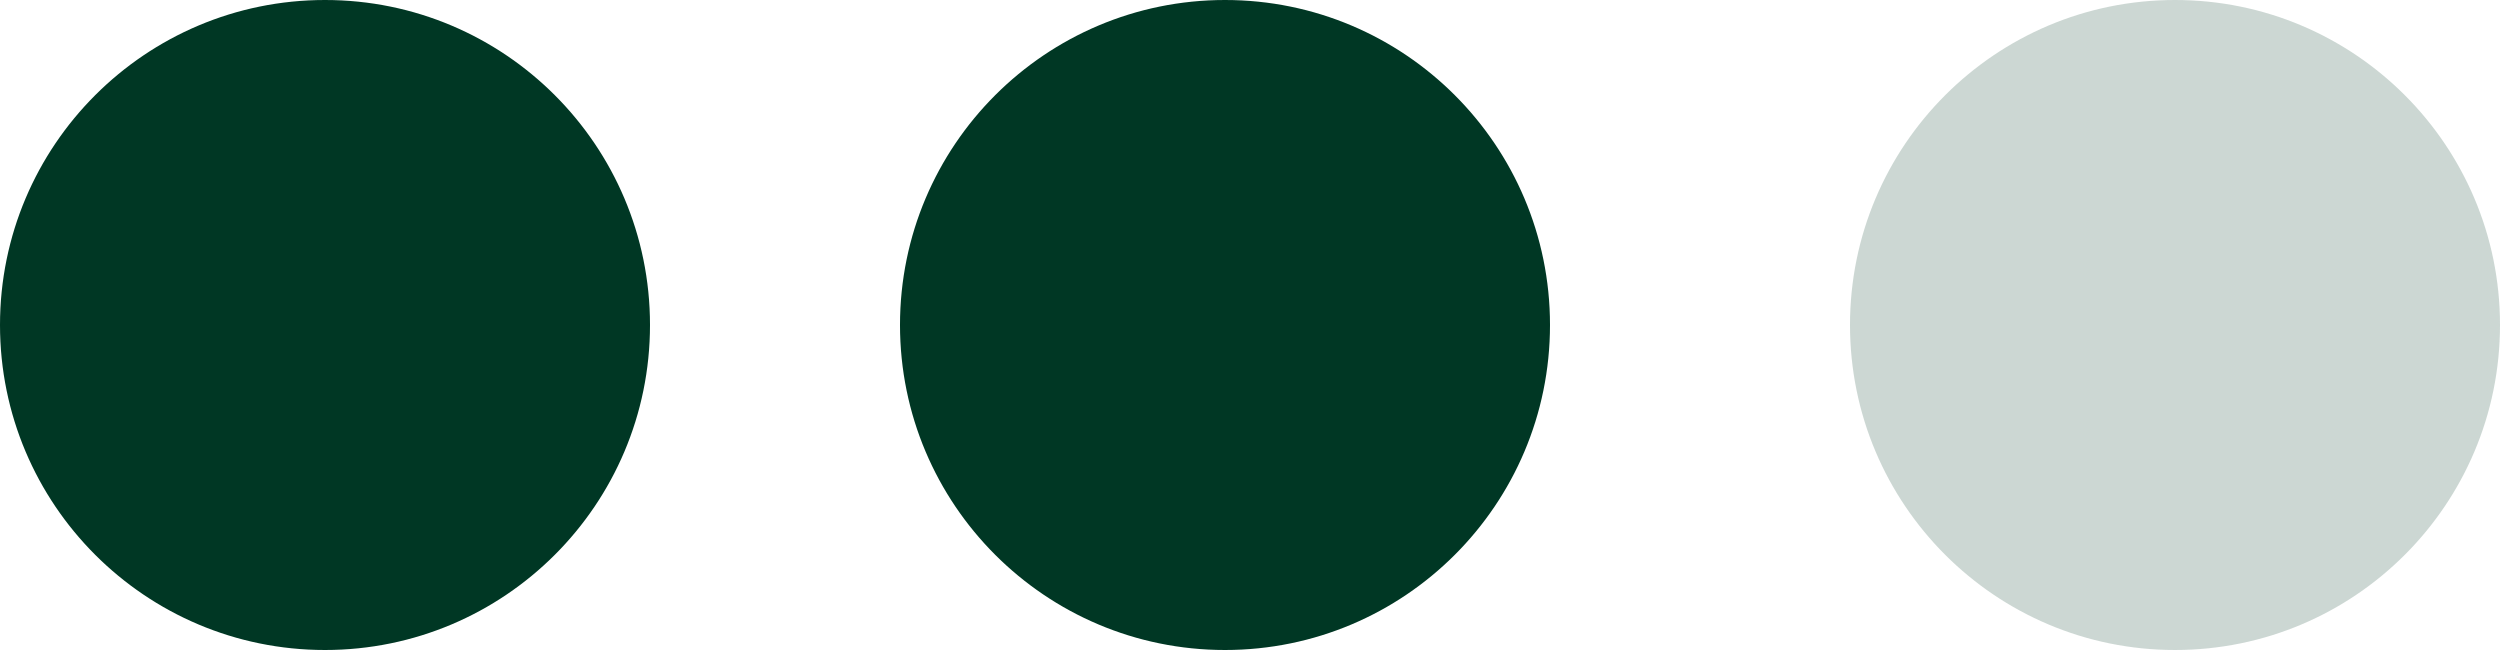
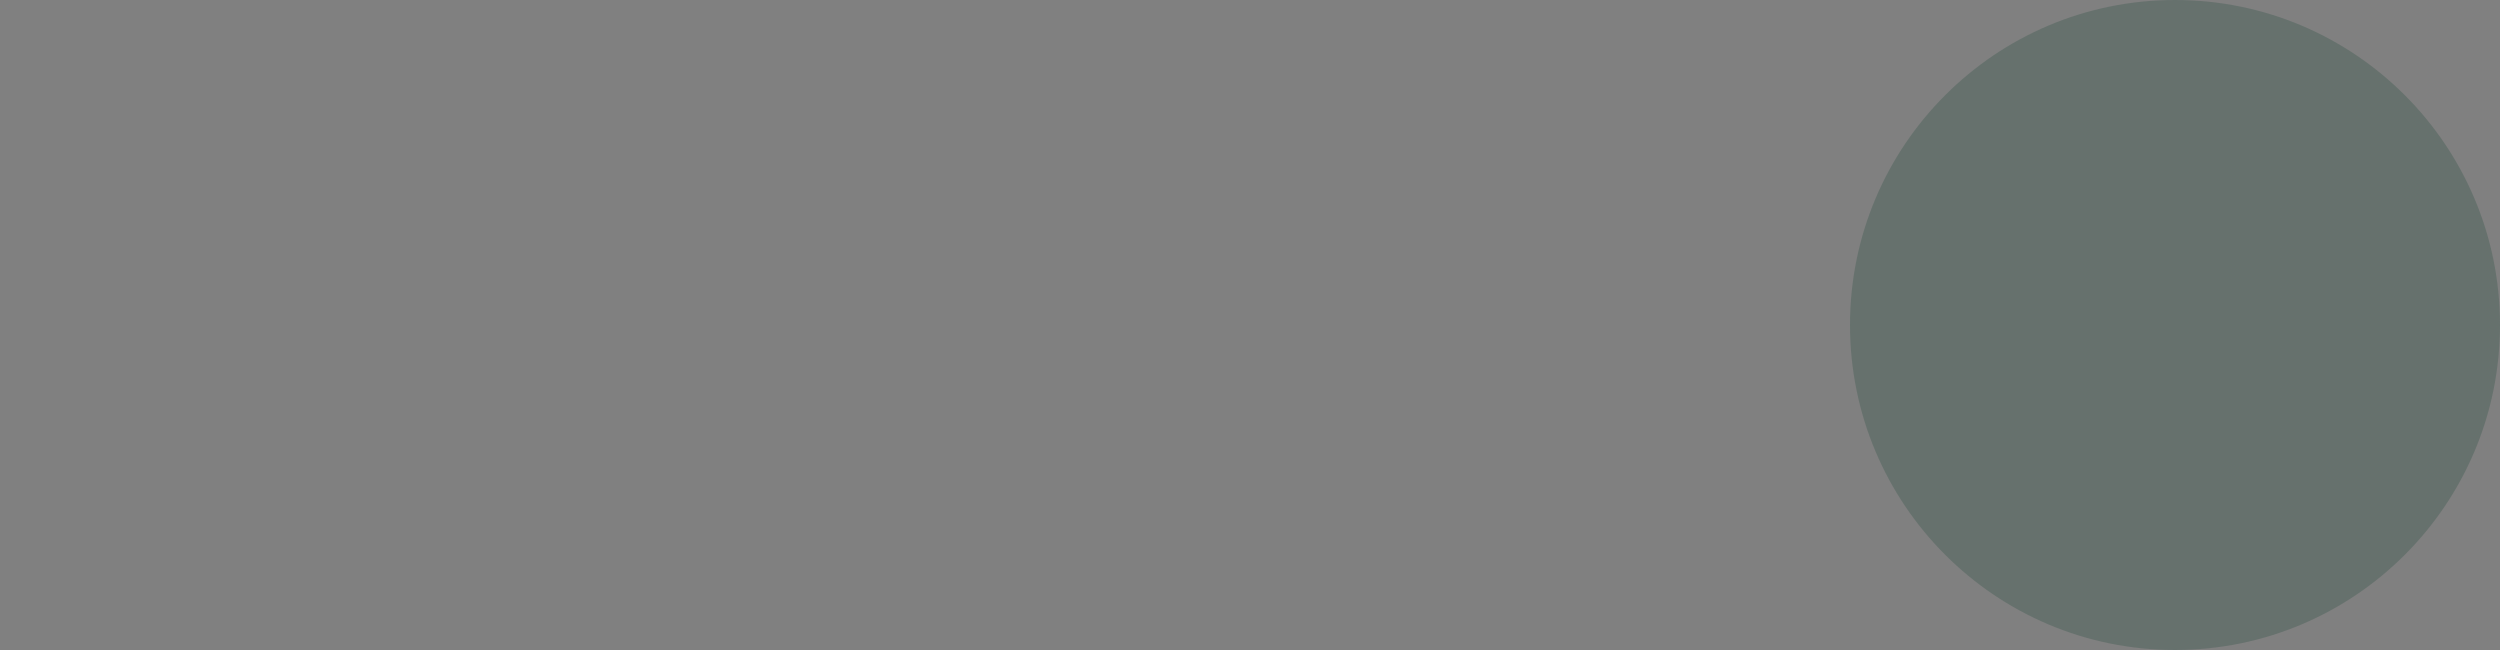
<svg xmlns="http://www.w3.org/2000/svg" width="50px" height="13px" viewBox="0 0 50 13" version="1.1">
  <rect x="0" y="0" width="50" height="13" fill="#808080" stroke="none" />
  <title>Group 2 Copy 8</title>
  <desc>Created with Sketch.</desc>
  <g id="Page-2" stroke="none" stroke-width="1" fill="none" fill-rule="evenodd">
    <g id="Start" transform="translate(-235, -637)">
-       <rect id="Rectangle-Copy-3" fill-opacity="0.5" fill="#CBCDB9" x="0" y="311" width="320" height="500" />
-       <rect id="Rectangle-Copy-25" fill="#FFFFFF" x="2" y="617" width="314" height="54" rx="8" />
      <g id="Group-2-Copy-8" transform="translate(235, 637)" fill="#003724">
-         <circle id="Oval" cx="6.5" cy="6.5" r="6.5" />
-         <circle id="Oval-Copy" cx="24.5" cy="6.5" r="6.5" />
        <circle id="Oval-Copy-2" fill-opacity="0.2" cx="43.5" cy="6.5" r="6.5" />
      </g>
    </g>
  </g>
</svg>